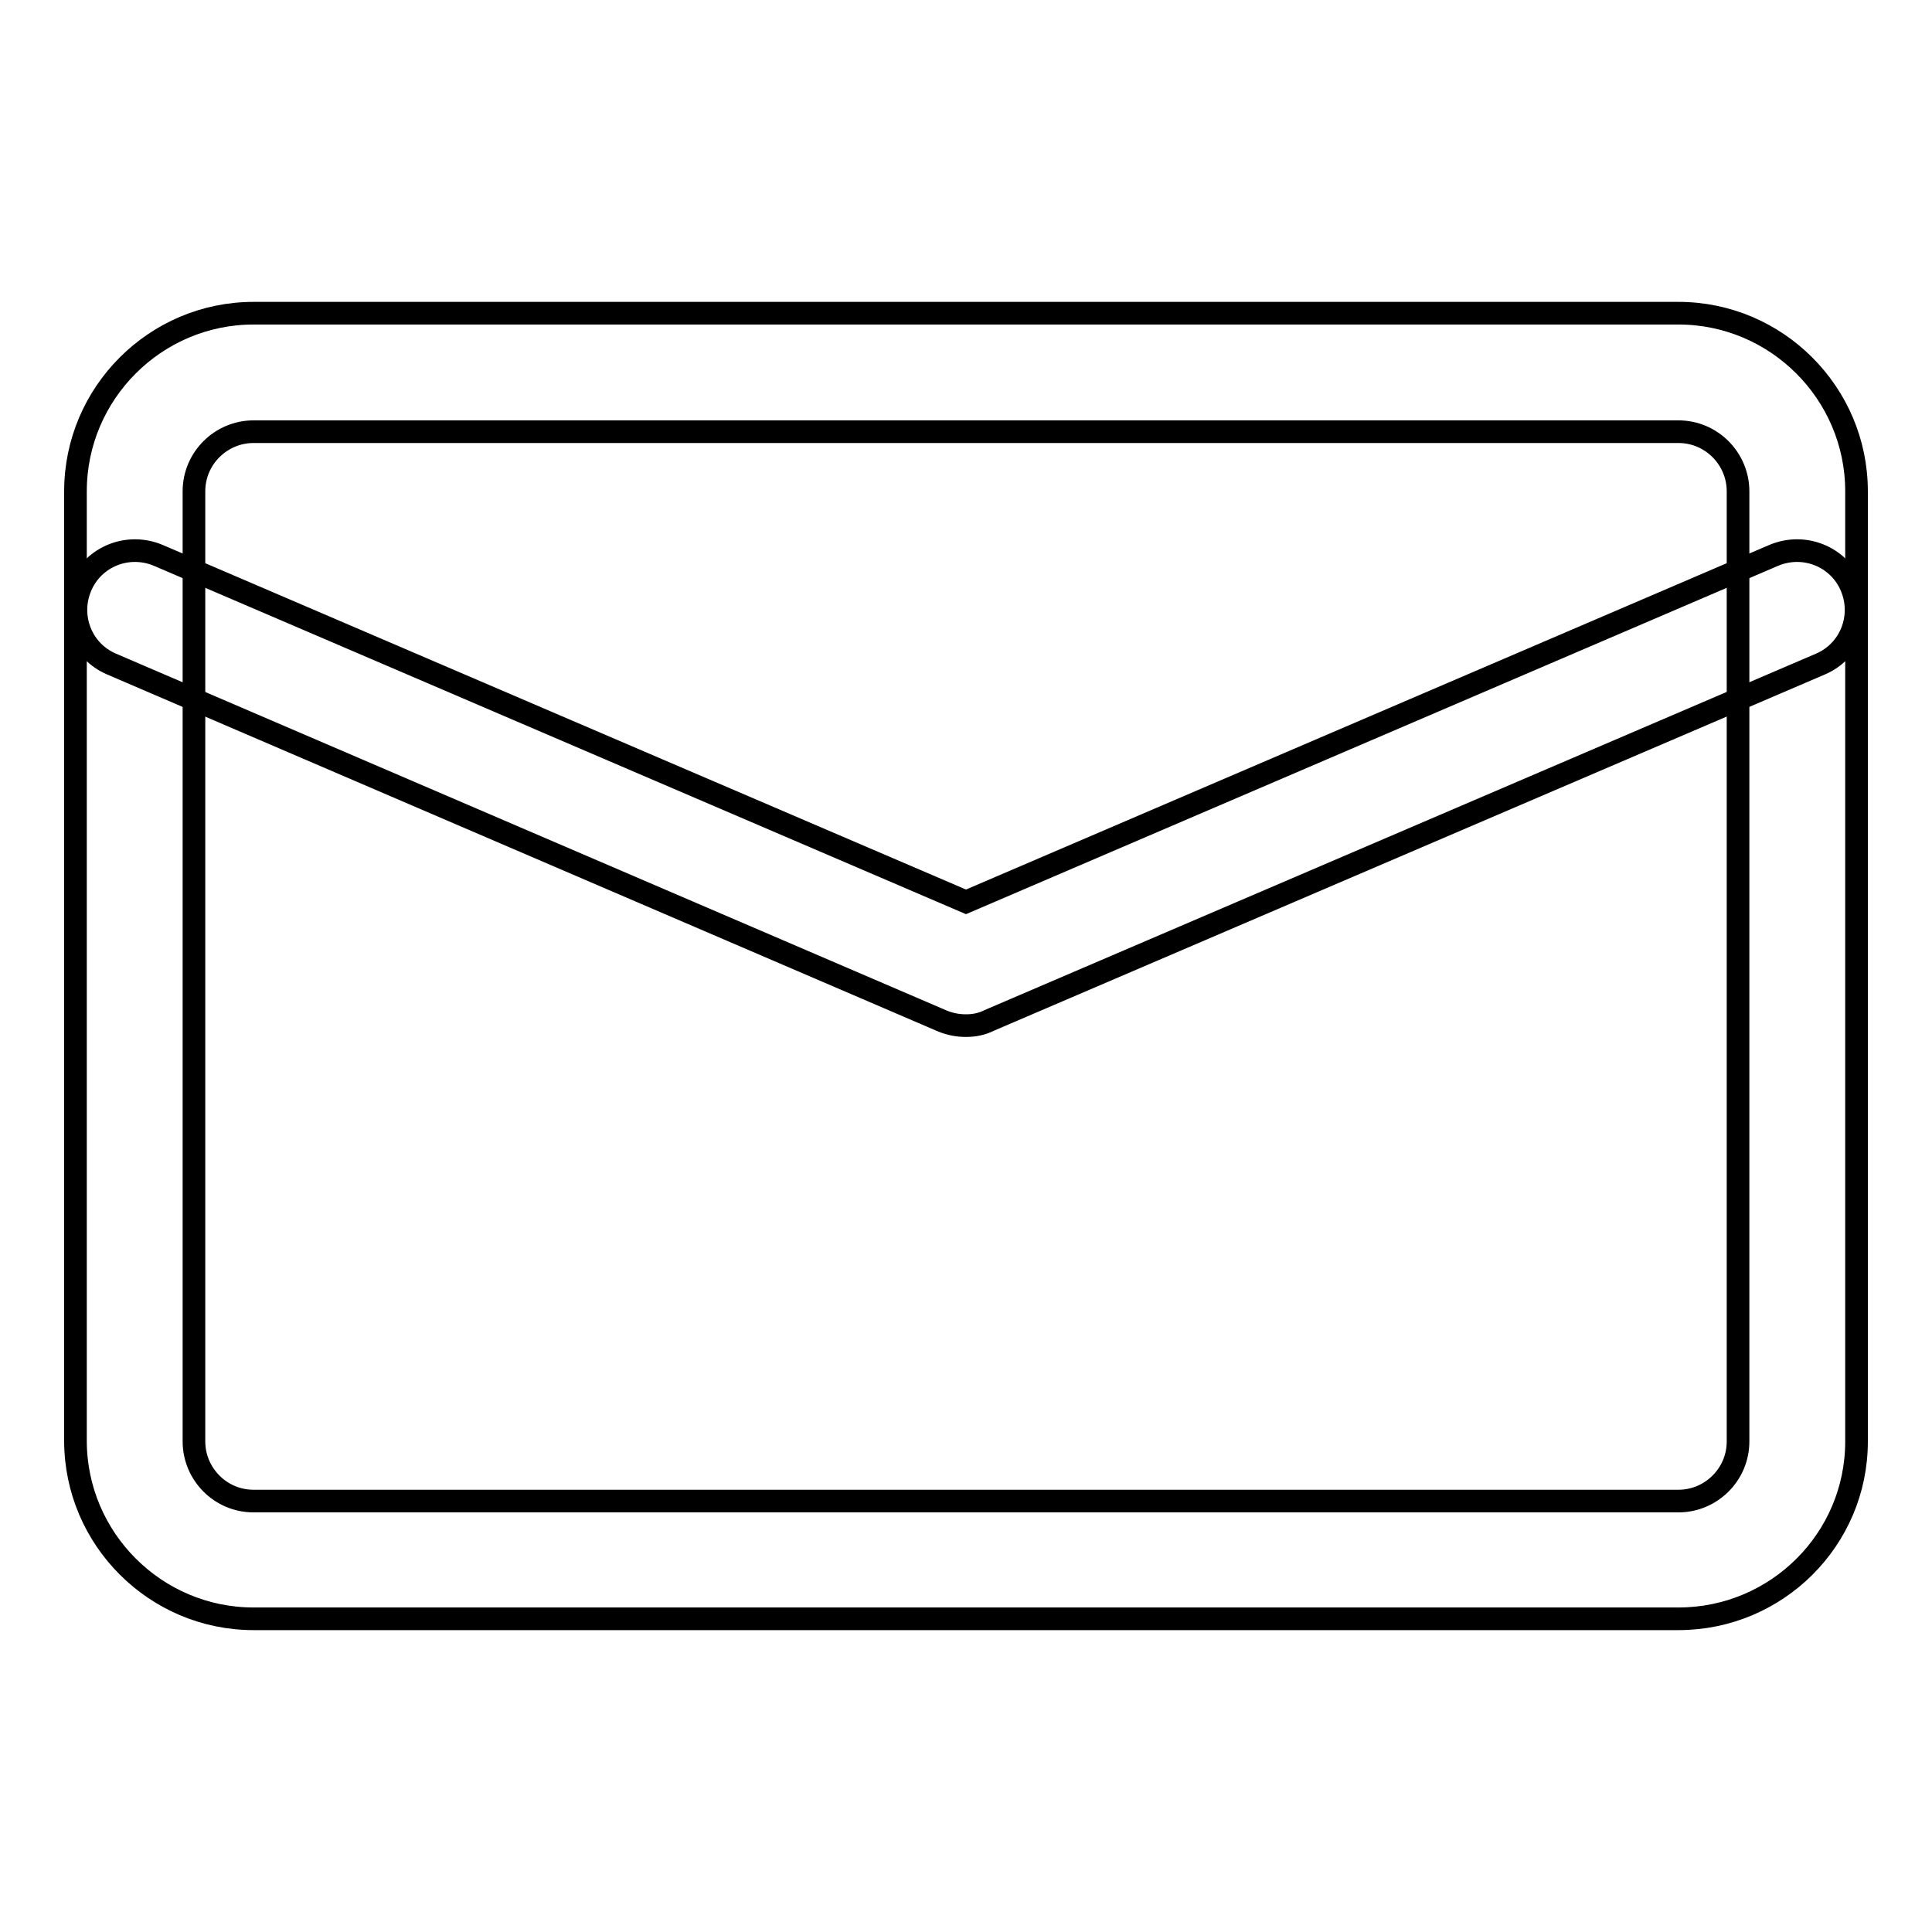
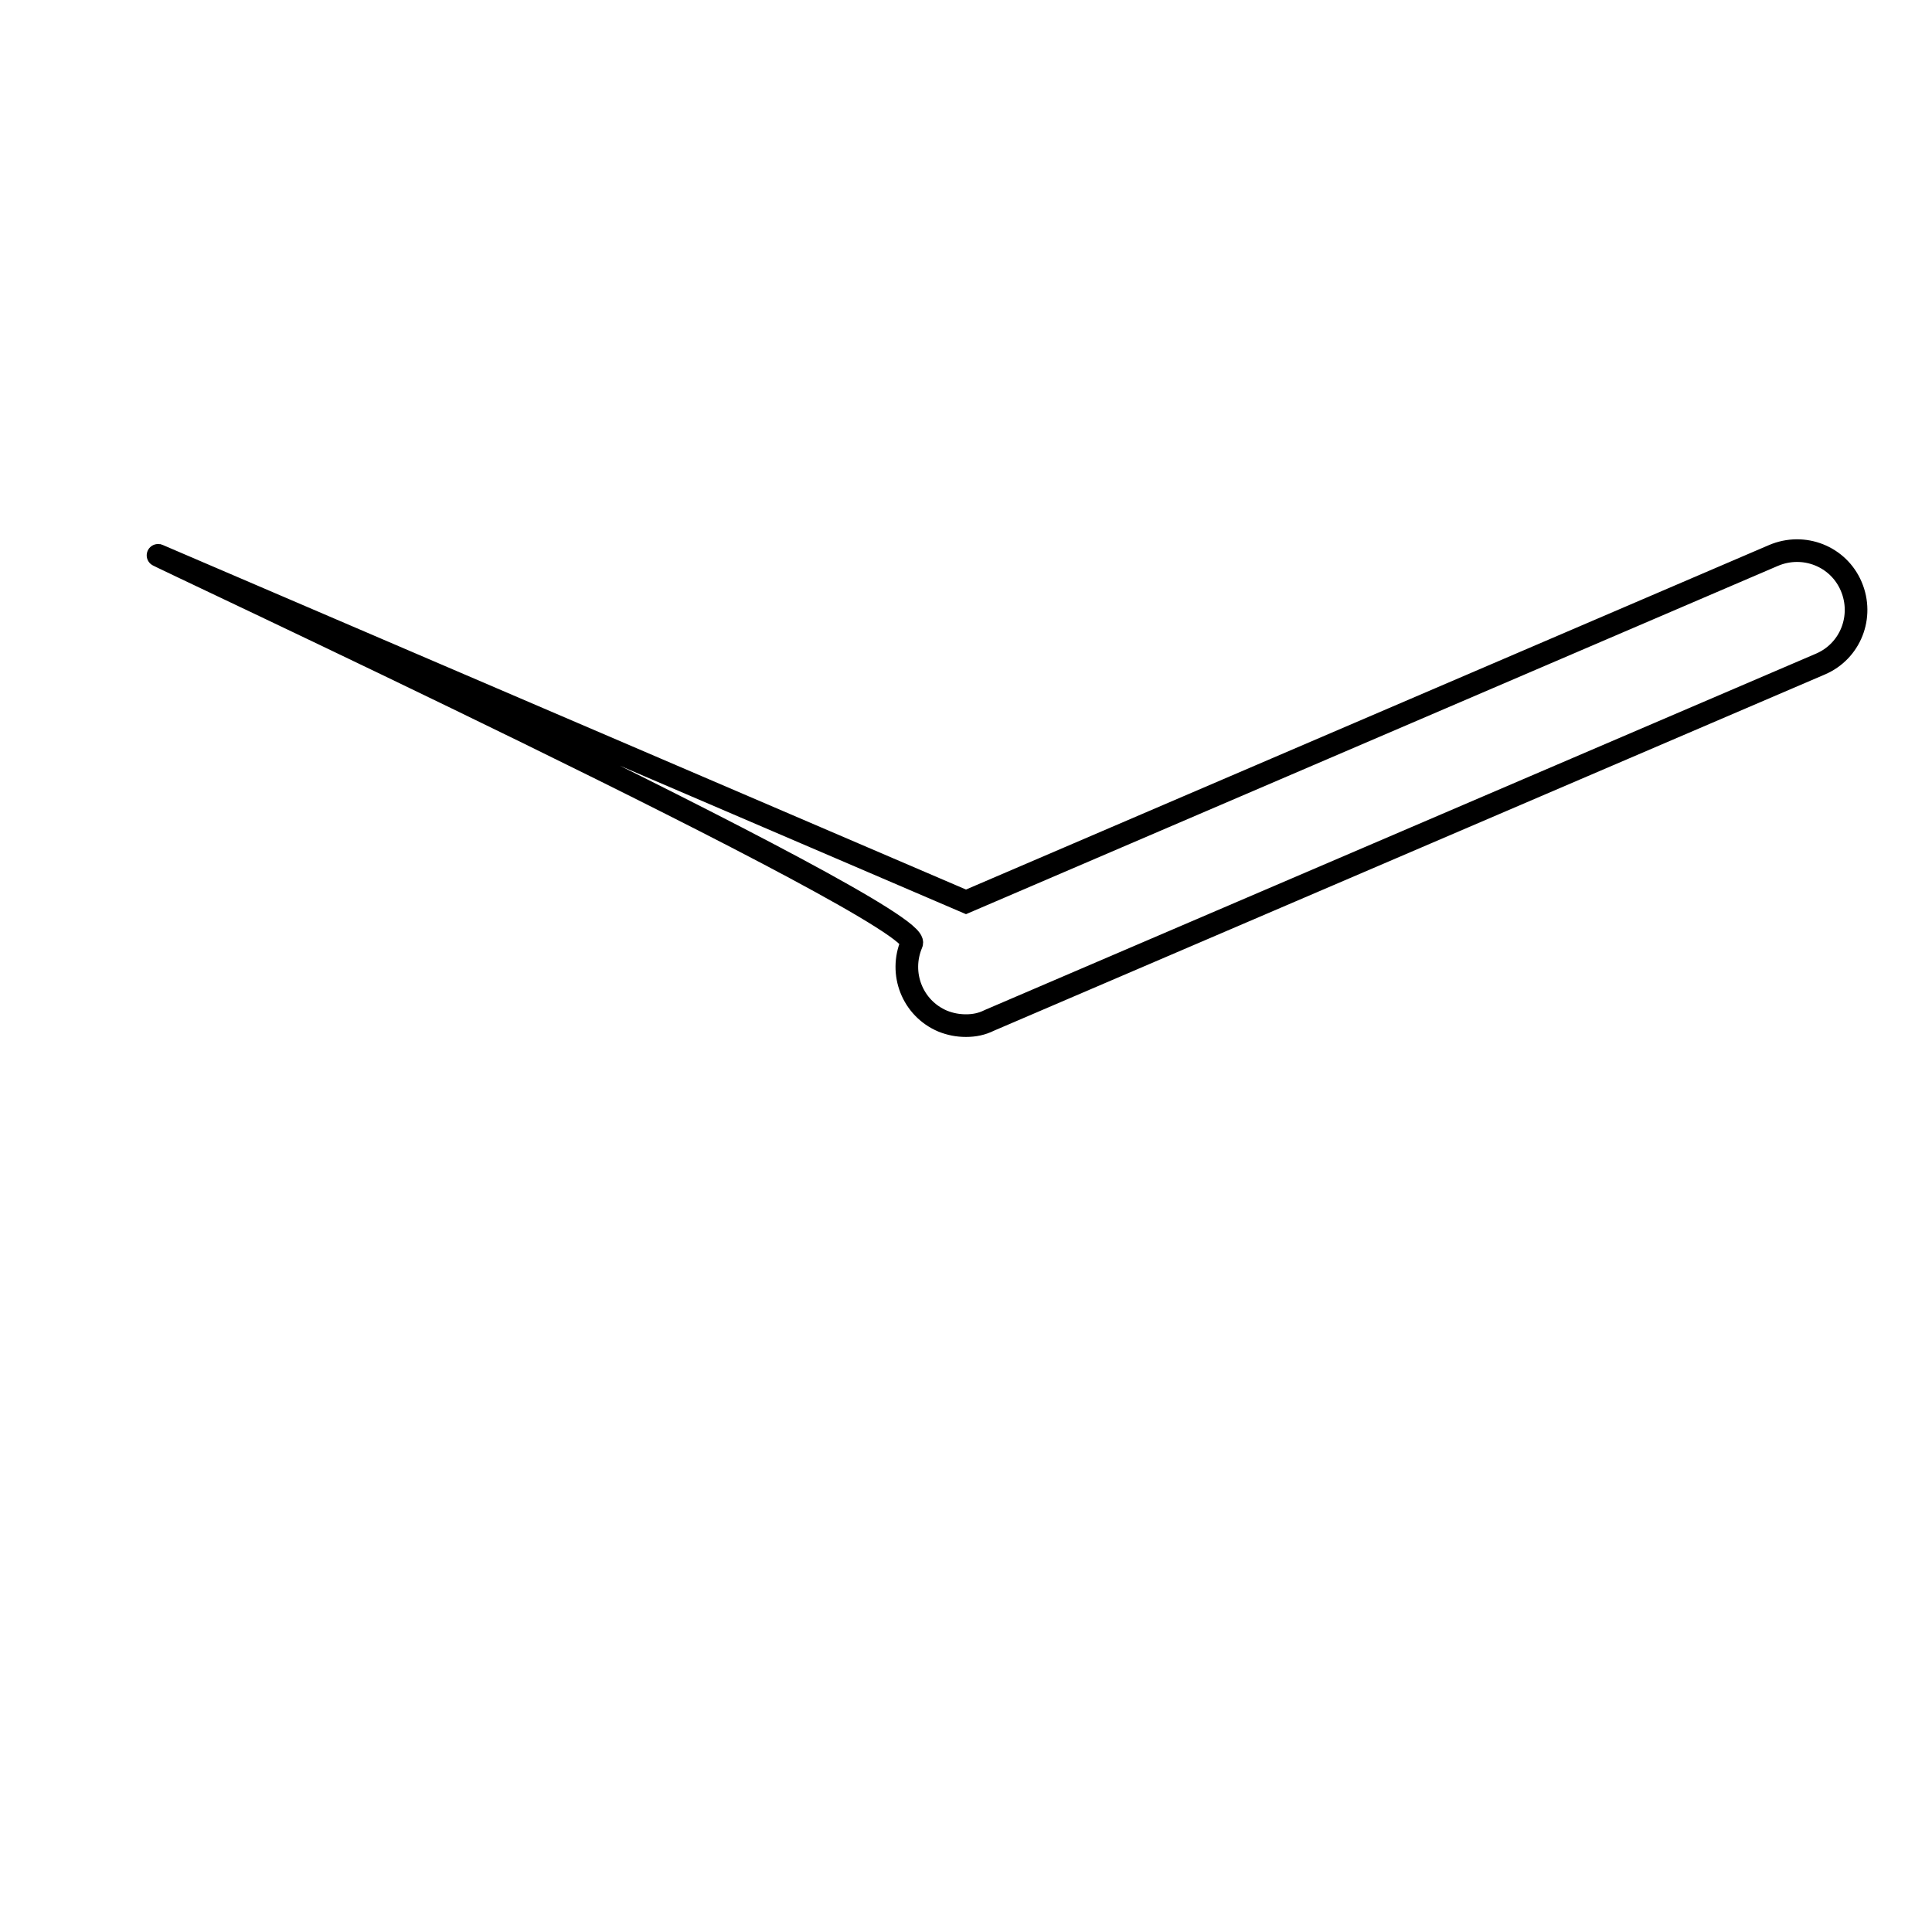
<svg xmlns="http://www.w3.org/2000/svg" version="1.1" x="0px" y="0px" viewBox="0 0 256 256" enable-background="new 0 0 256 256" xml:space="preserve">
  <g>
-     <path stroke-width="3" fill-opacity="0" stroke="#000000" d="M222.4,214.5H33.6c-13,0-23.6-10.6-23.6-23.6V65.1c0-13,10.6-23.6,23.6-23.6h188.8 c13,0,23.6,10.6,23.6,23.6v125.9C246,204,235.4,214.5,222.4,214.5z M33.6,57.2c-4.3,0-7.9,3.5-7.9,7.9v125.9c0,4.3,3.5,7.9,7.9,7.9 h188.8c4.3,0,7.9-3.5,7.9-7.9V65.1c0-4.3-3.5-7.9-7.9-7.9H33.6z" />
-     <path stroke-width="3" fill-opacity="0" stroke="#000000" d="M128,135.9c-1.1,0-2.1-0.2-3.1-0.6L14.8,88c-4-1.7-5.8-6.3-4.1-10.3S17,71.9,21,73.6l107,45.9l107-45.9 c4-1.7,8.6,0.1,10.3,4.1s-0.1,8.6-4.1,10.3l-110.1,47.2C130.1,135.7,129.1,135.9,128,135.9z" />
+     <path stroke-width="3" fill-opacity="0" stroke="#000000" d="M128,135.9c-1.1,0-2.1-0.2-3.1-0.6c-4-1.7-5.8-6.3-4.1-10.3S17,71.9,21,73.6l107,45.9l107-45.9 c4-1.7,8.6,0.1,10.3,4.1s-0.1,8.6-4.1,10.3l-110.1,47.2C130.1,135.7,129.1,135.9,128,135.9z" />
  </g>
</svg>